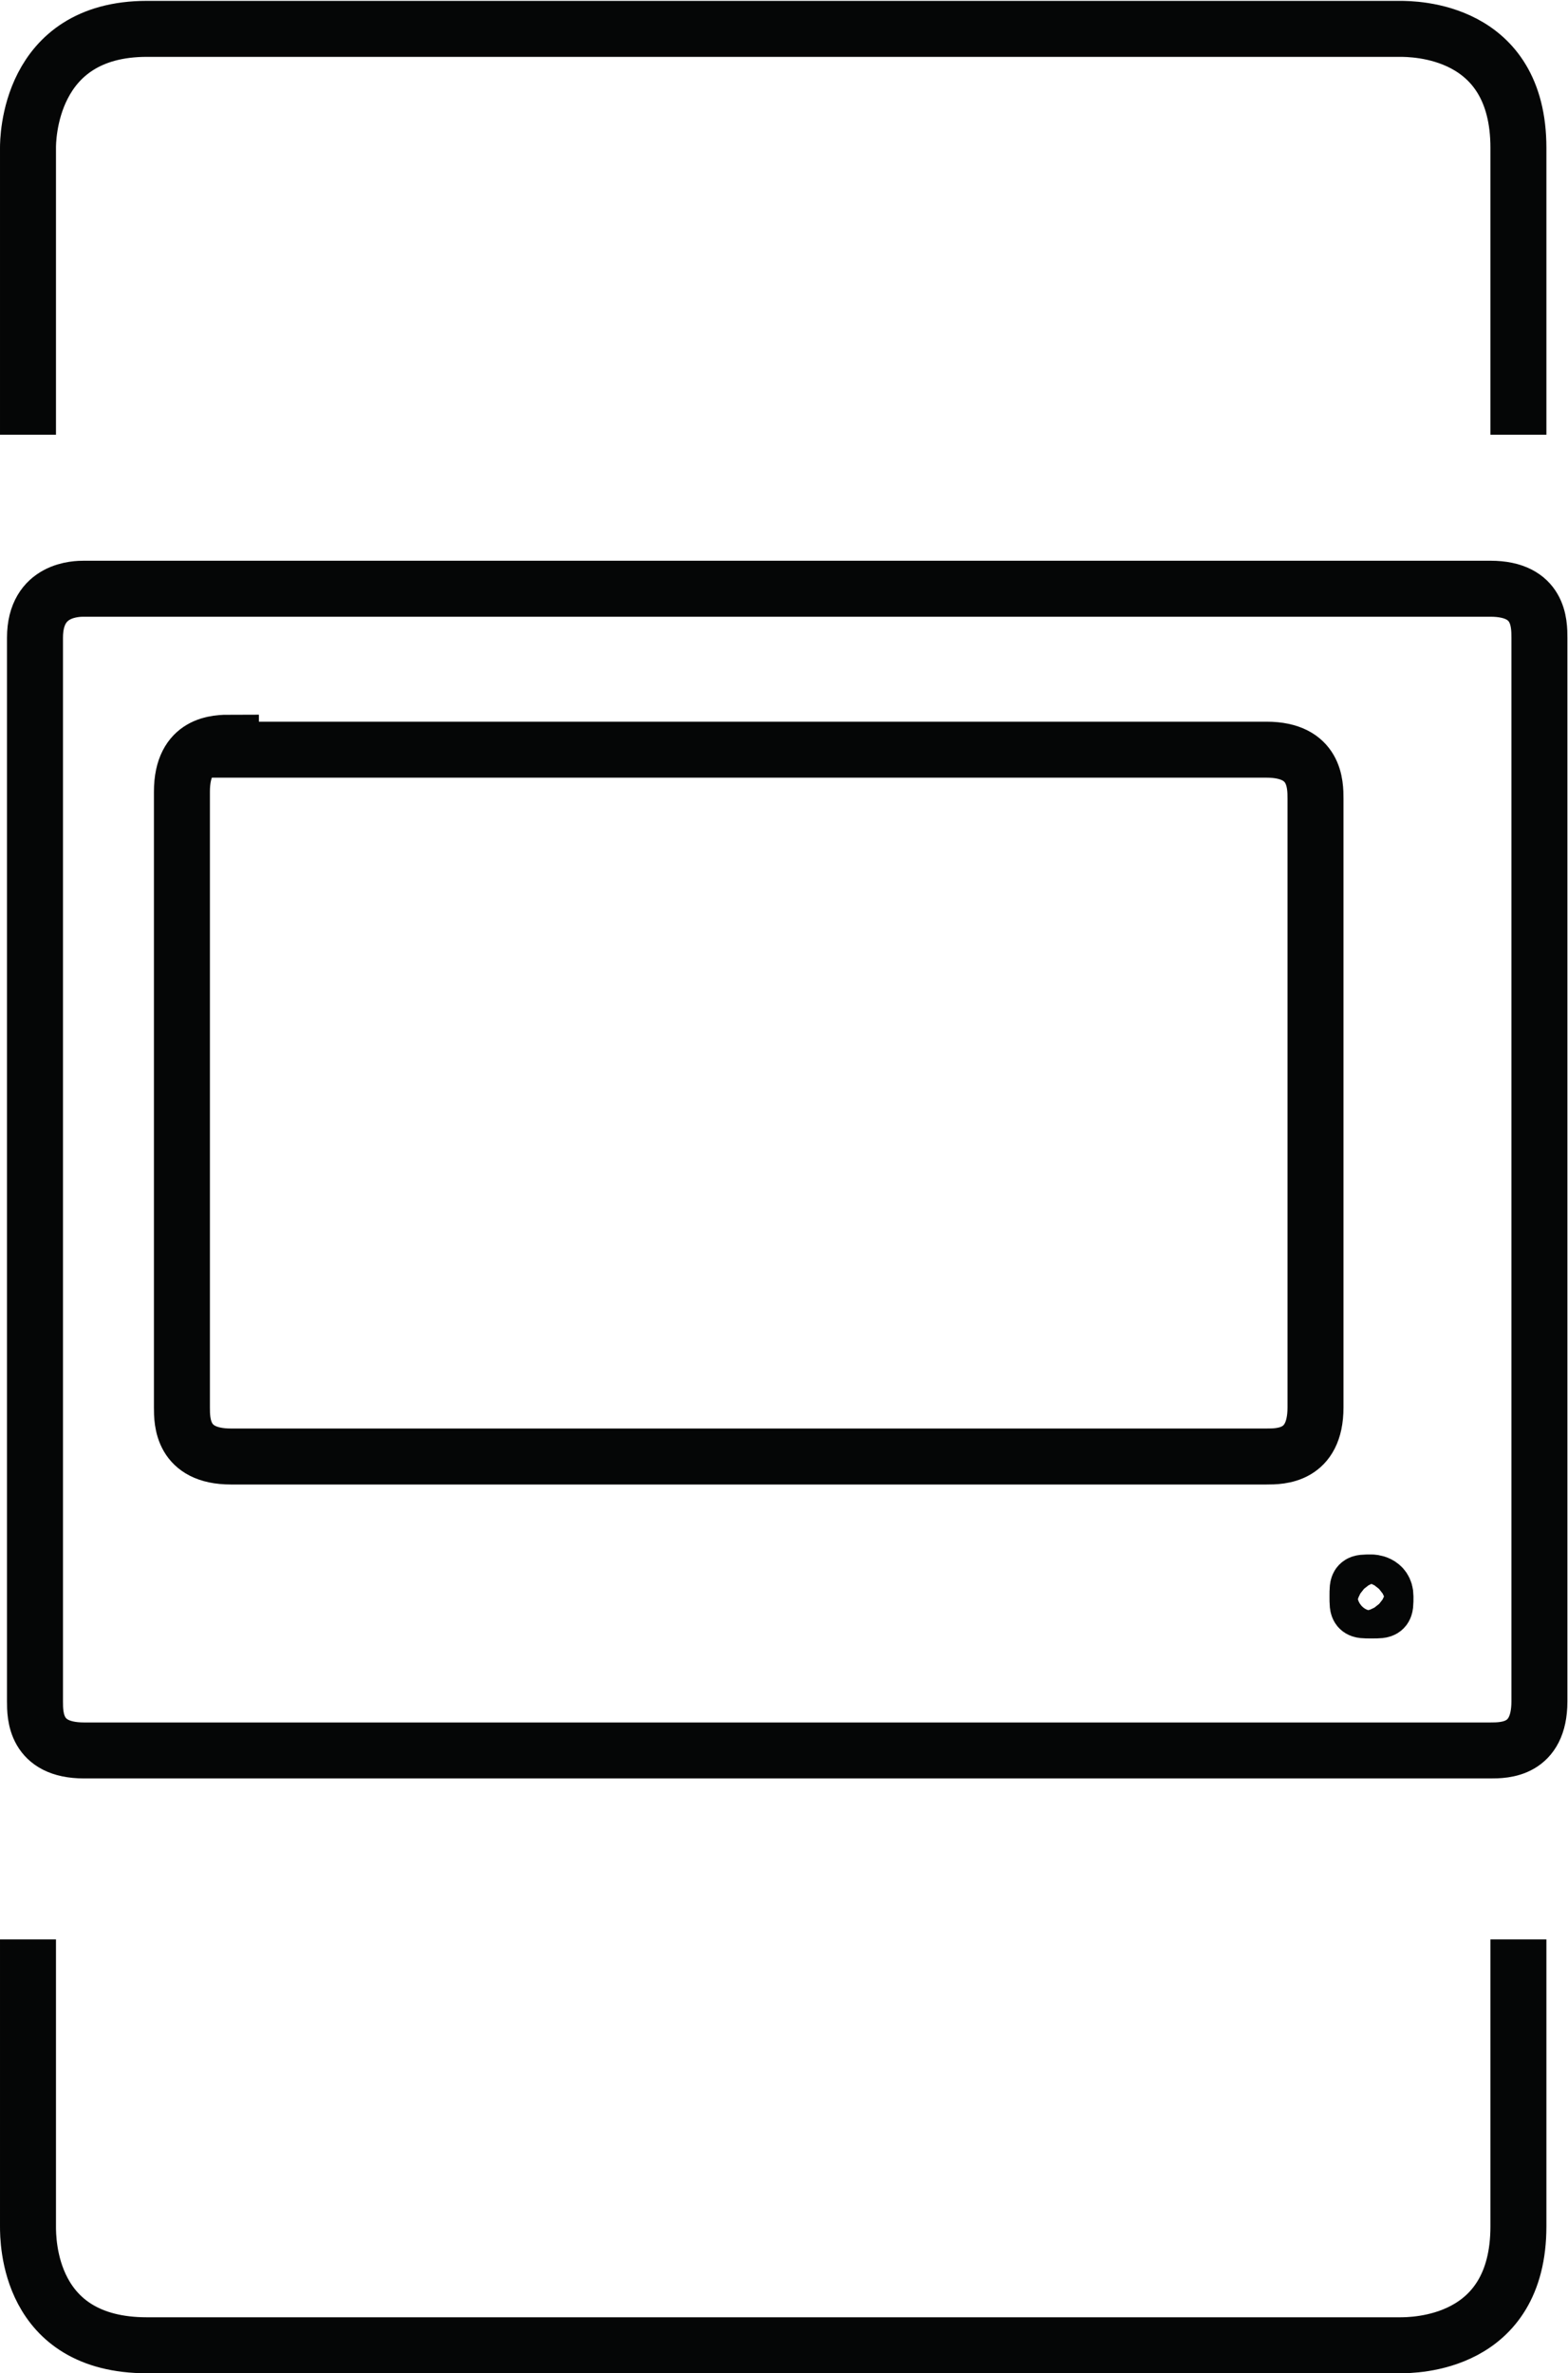
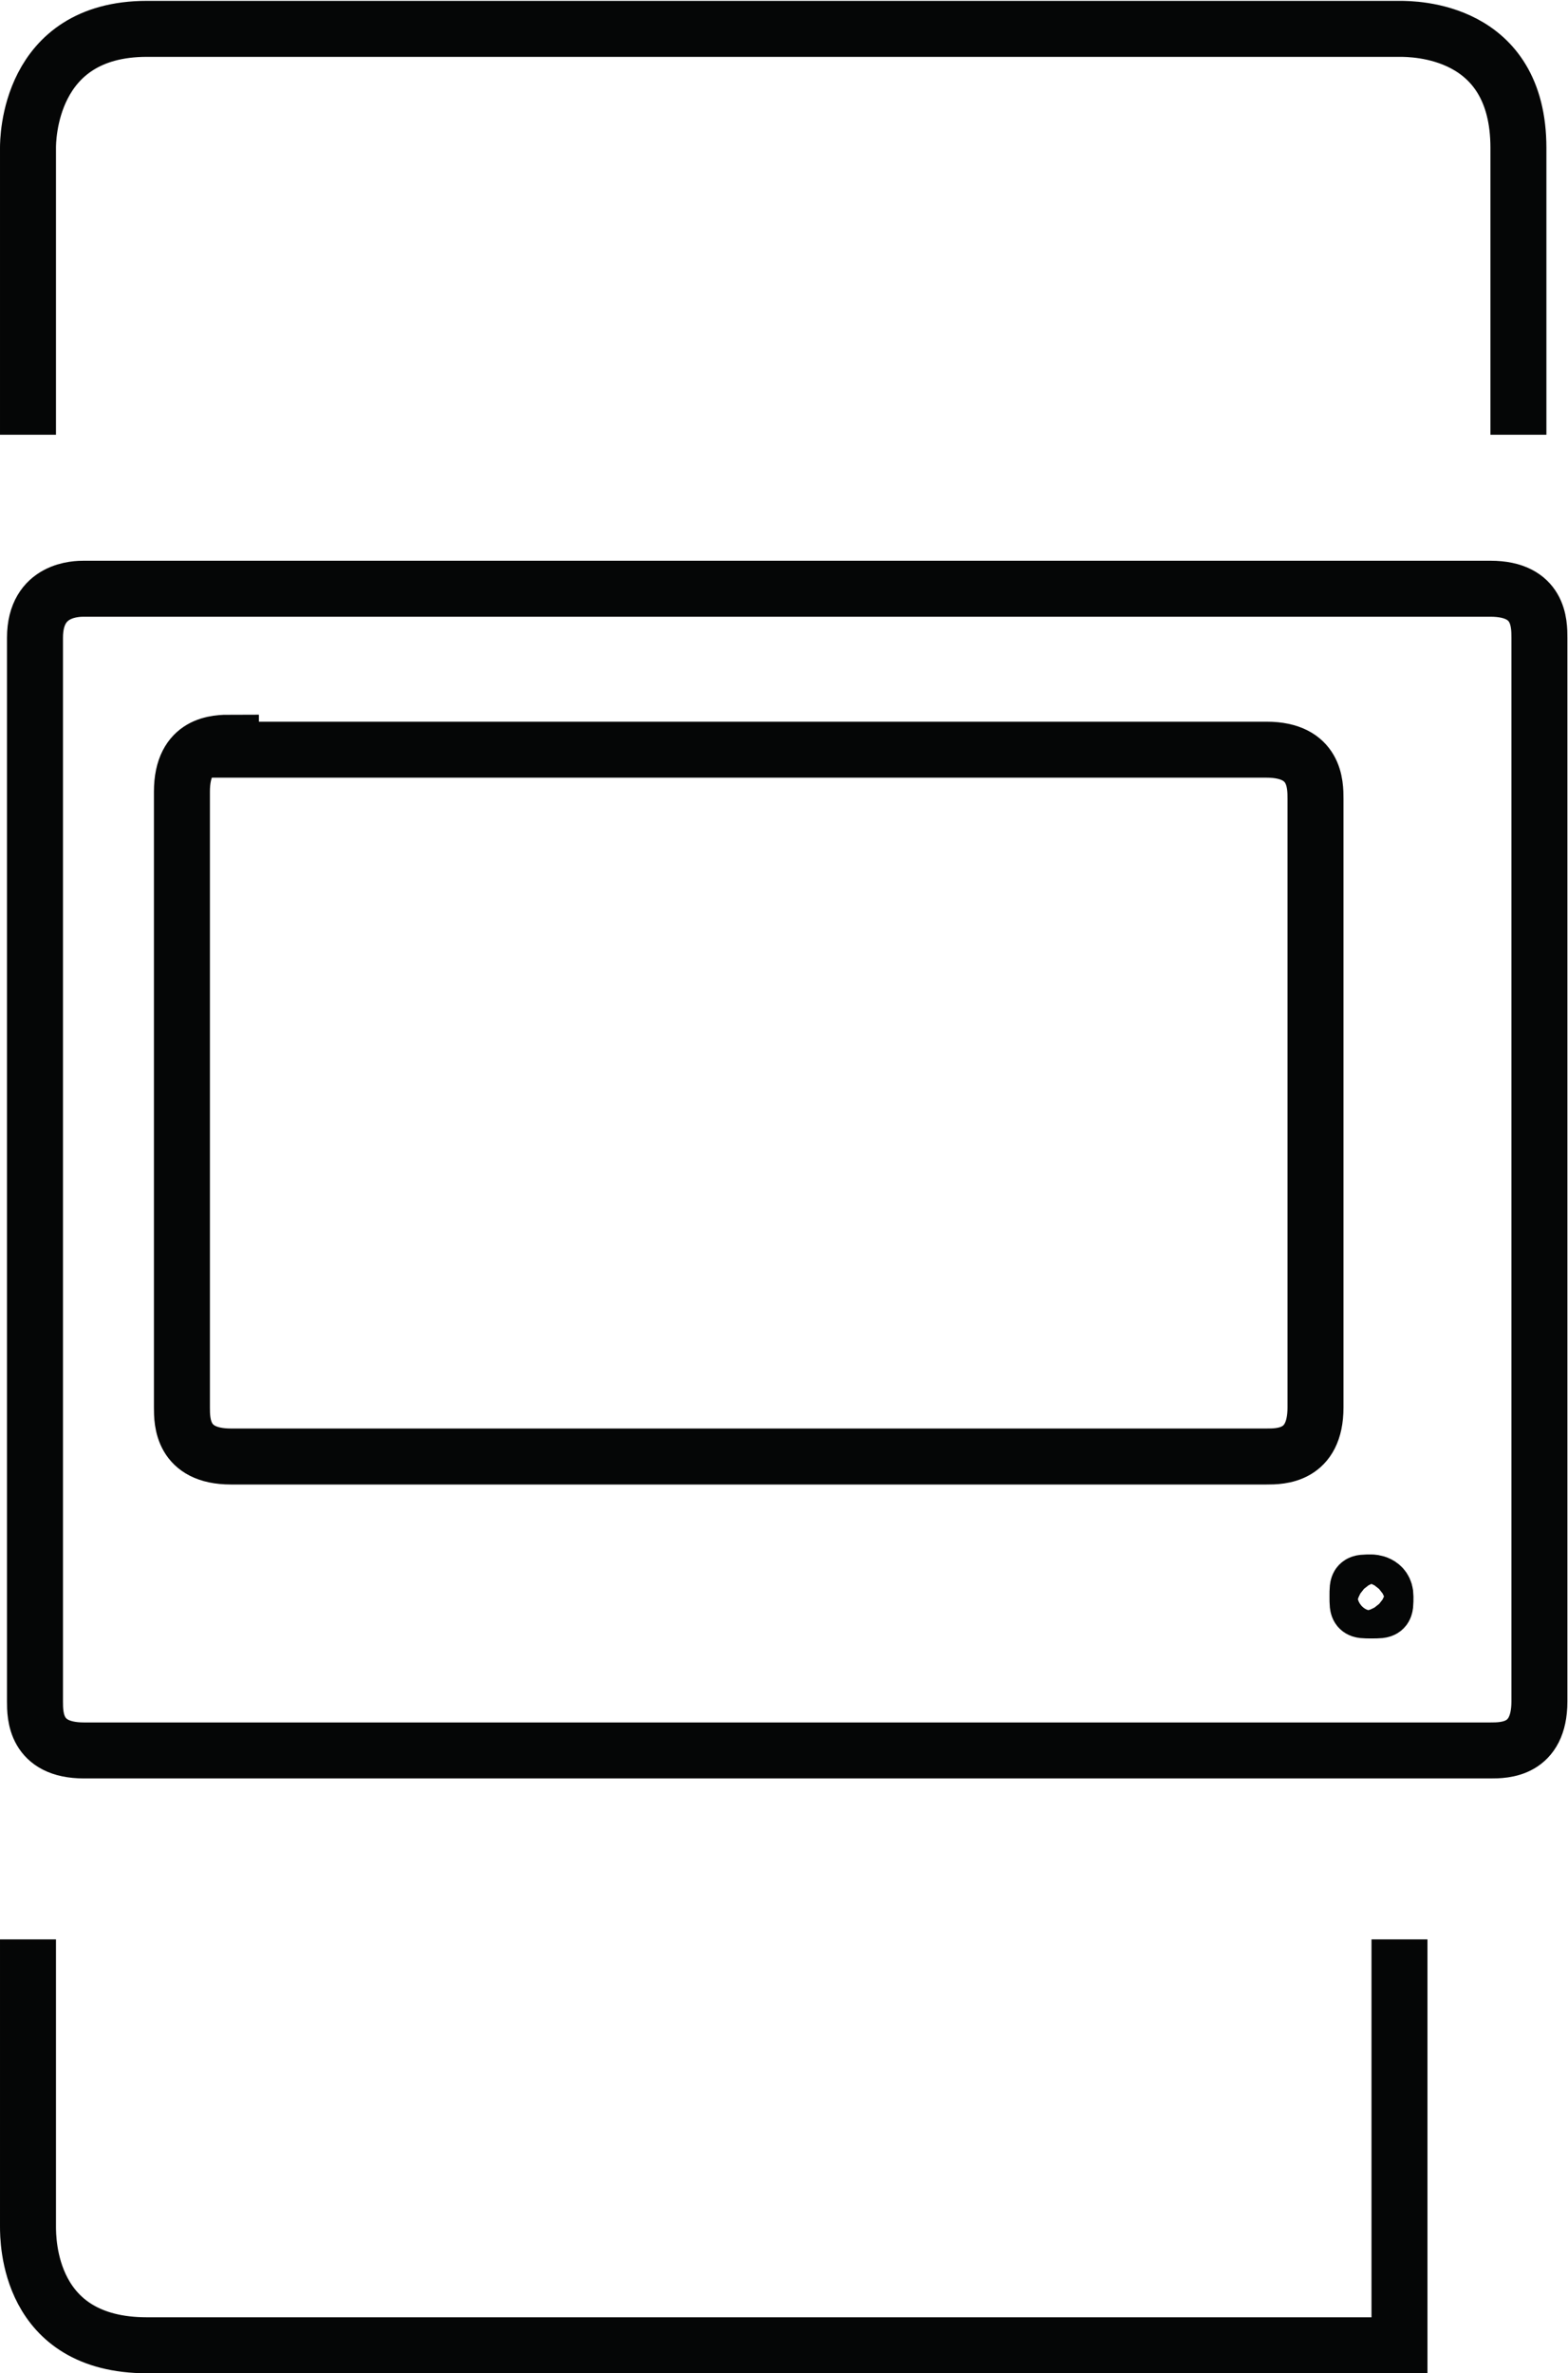
<svg xmlns="http://www.w3.org/2000/svg" xmlns:ns1="http://sodipodi.sourceforge.net/DTD/sodipodi-0.dtd" xmlns:ns2="http://www.inkscape.org/namespaces/inkscape" version="1.1" id="svg2" width="29.867" height="45.2" viewBox="0 0 29.867 45.2" ns1:docname="secured..eps">
  <defs id="defs6" />
  <ns1:namedview id="namedview4" pagecolor="#ffffff" bordercolor="#666666" borderopacity="1.0" ns2:showpageshadow="2" ns2:pageopacity="0.0" ns2:pagecheckerboard="0" ns2:deskcolor="#d1d1d1" />
  <g id="g8" ns2:groupmode="layer" ns2:label="ink_ext_XXXXXX" transform="matrix(1.333,0,0,-1.333,0,45.2)">
    <g id="g10" transform="scale(0.1)">
-       <path d="m 195.977,112.988 c 0,0 2,0 2,-2 0,-2 0,-2 -2,-2 -2,0 -2,0 -2,2 0,2 0,2 2,2 z M 4,276.969 v 40.992 c 0,1 0,17 16.996,17 H 199.977 c 2,0 16.996,0 16.996,-17 V 276.969 M 4,61.992 V 20.996 C 4,18.996 4,4 20.996,4 H 199.977 c 2,0 16.996,0 16.996,16.996 V 61.992 M 32.996,232.973 c -2,0 -7,0 -7,-7 v -87.989 c 0,-2 0,-7 7,-7 H 180.98 c 1.997,0 6.997,0 6.997,7 v 86.989 c 0,2 0,7 -6.997,7 H 32.996 Z M 12,254.969 c -1,0 -7,0 -7,-6.996 V 95.988 c 0,-2 0,-7 7,-7 h 200.977 c 1.996,0 6.996,0 6.996,7 V 247.973 c 0,1.996 0,6.996 -6.996,6.996 z" style="fill:none;stroke:#050606;stroke-width:7.999;stroke-linecap:butt;stroke-linejoin:miter;stroke-miterlimit:10;stroke-dasharray:none;stroke-opacity:1" id="path12" />
+       <path d="m 195.977,112.988 c 0,0 2,0 2,-2 0,-2 0,-2 -2,-2 -2,0 -2,0 -2,2 0,2 0,2 2,2 z M 4,276.969 v 40.992 c 0,1 0,17 16.996,17 H 199.977 c 2,0 16.996,0 16.996,-17 V 276.969 M 4,61.992 V 20.996 C 4,18.996 4,4 20.996,4 H 199.977 V 61.992 M 32.996,232.973 c -2,0 -7,0 -7,-7 v -87.989 c 0,-2 0,-7 7,-7 H 180.98 c 1.997,0 6.997,0 6.997,7 v 86.989 c 0,2 0,7 -6.997,7 H 32.996 Z M 12,254.969 c -1,0 -7,0 -7,-6.996 V 95.988 c 0,-2 0,-7 7,-7 h 200.977 c 1.996,0 6.996,0 6.996,7 V 247.973 c 0,1.996 0,6.996 -6.996,6.996 z" style="fill:none;stroke:#050606;stroke-width:7.999;stroke-linecap:butt;stroke-linejoin:miter;stroke-miterlimit:10;stroke-dasharray:none;stroke-opacity:1" id="path12" />
    </g>
  </g>
</svg>